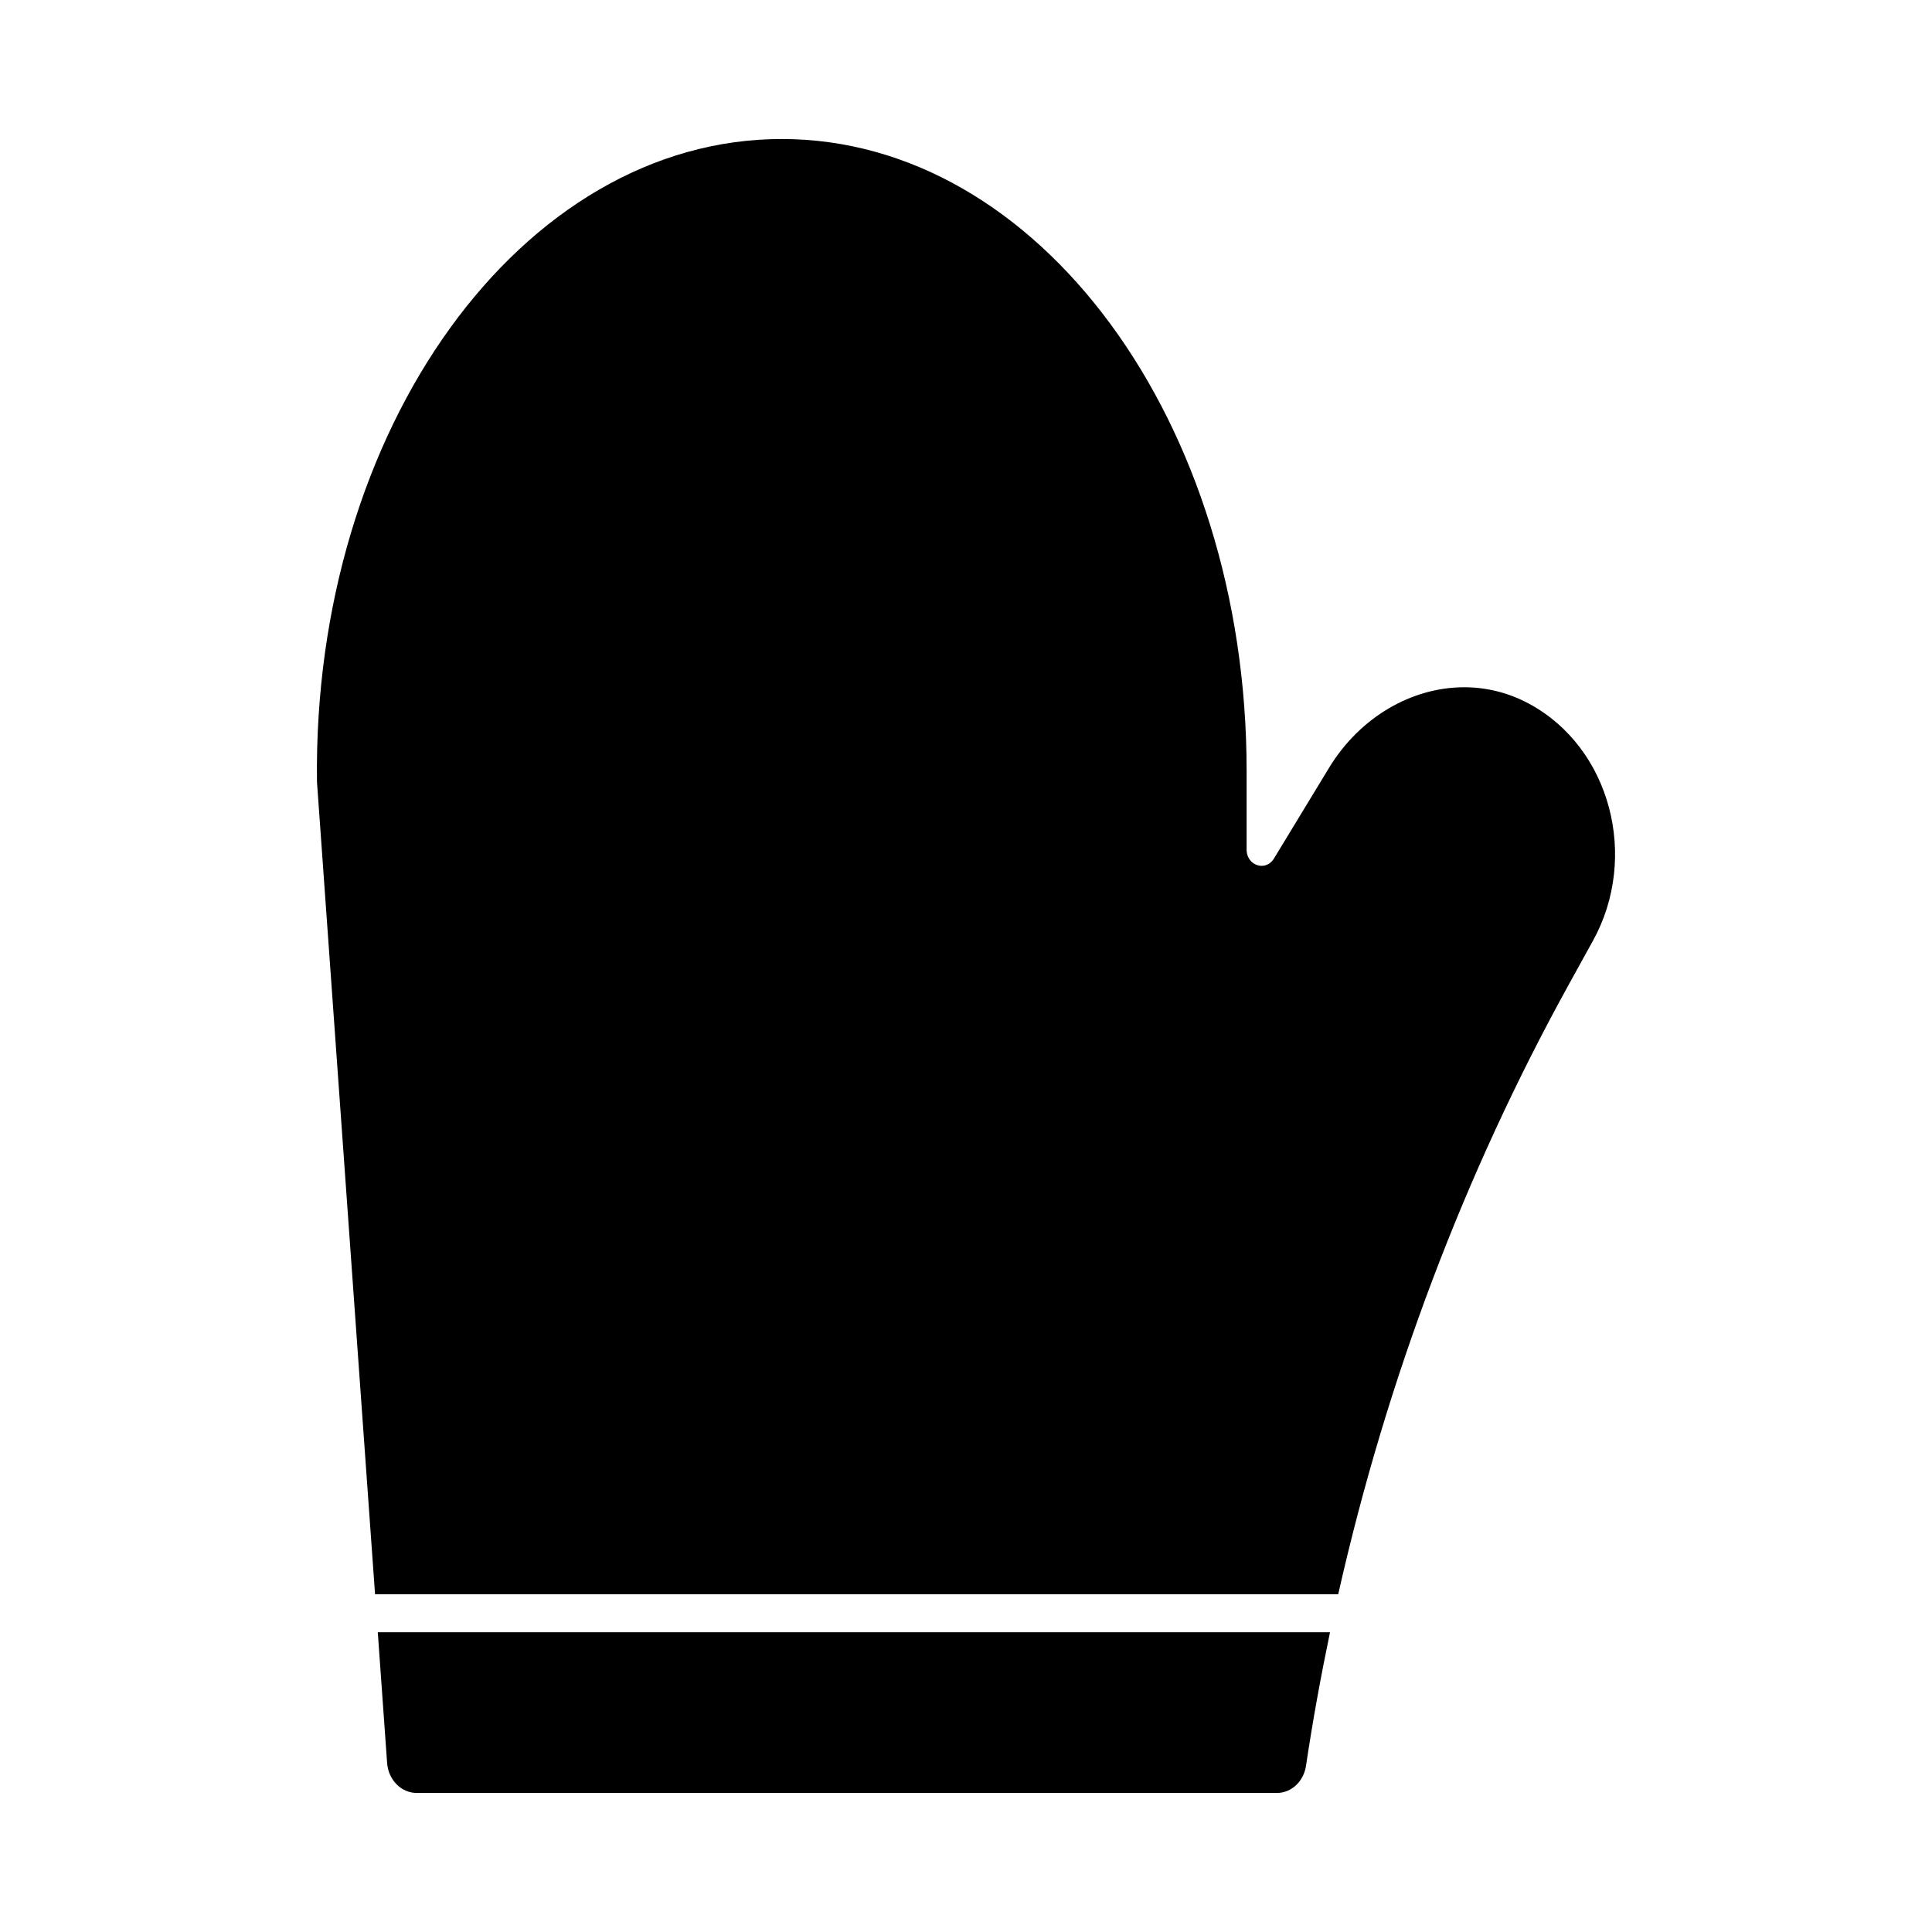
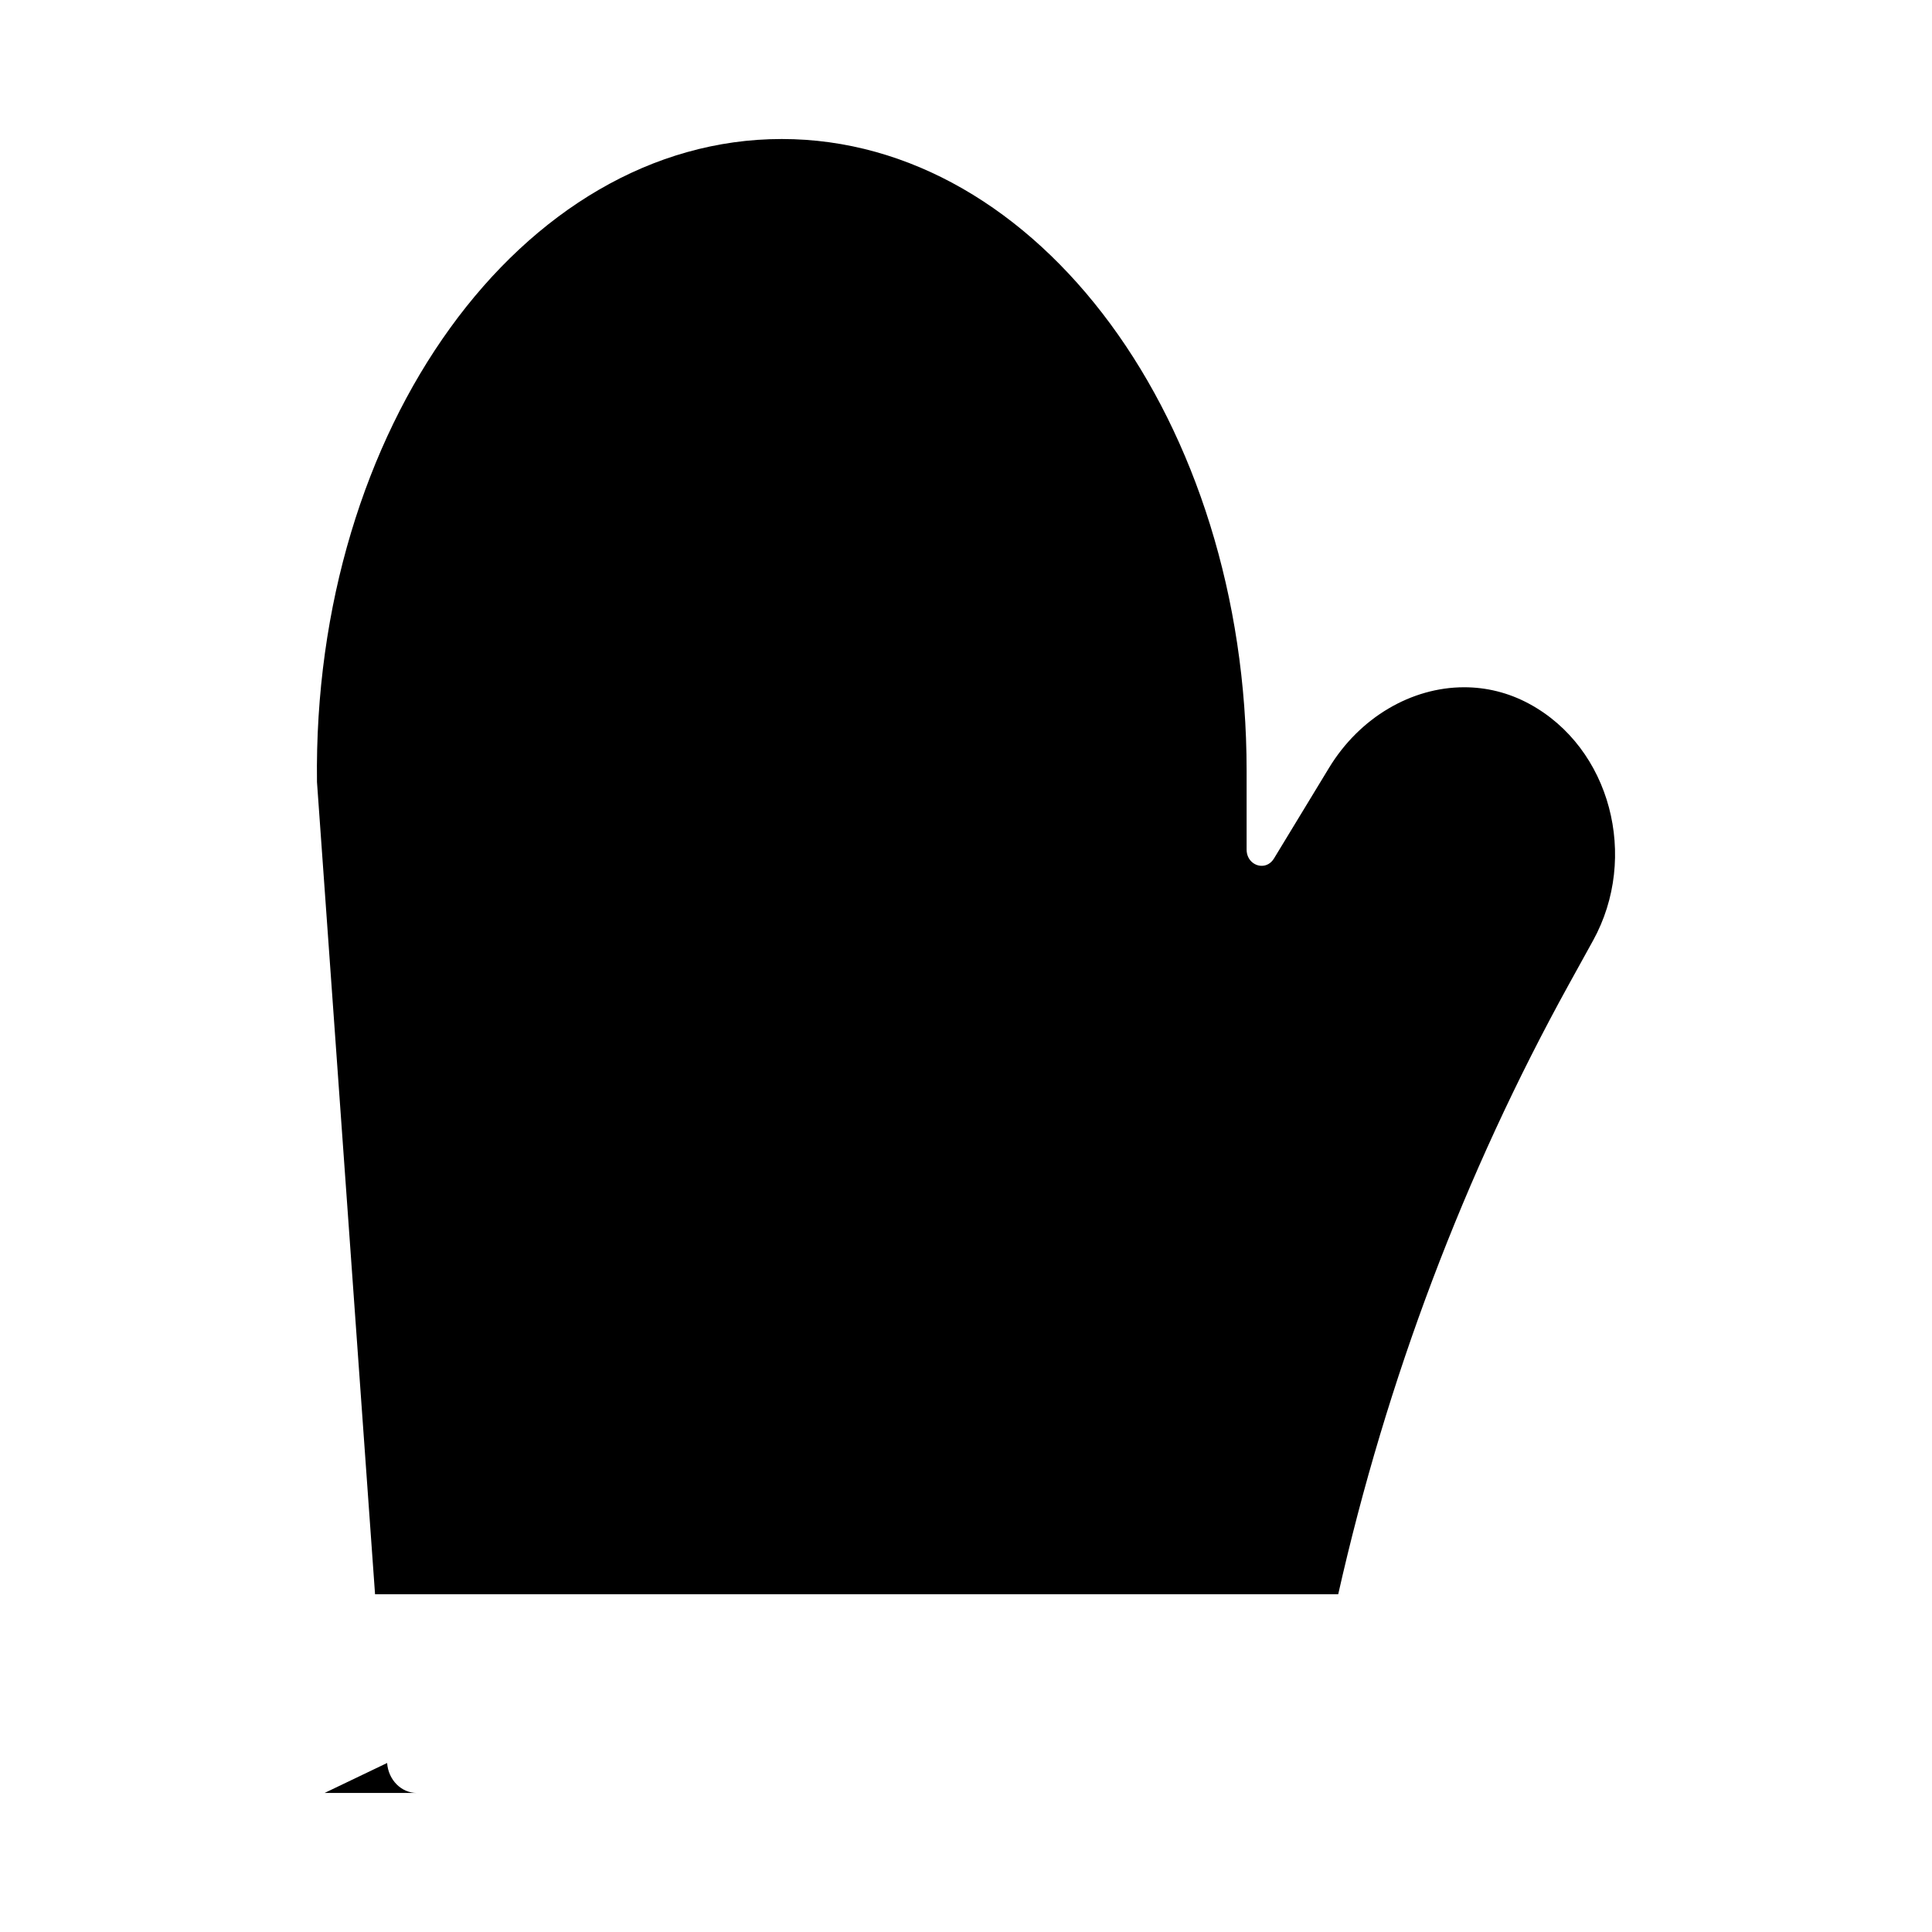
<svg xmlns="http://www.w3.org/2000/svg" fill="#000000" width="800px" height="800px" version="1.1" viewBox="144 144 512 512">
-   <path d="m566.17 393.27-6.348 11.5c-27.785 50.34-48.363 104.88-61.18 161.72h-255.25l-15.387-215.23c-1.25-93.617 54.262-170.42 123.17-170.42 68.035 0 123.19 74.941 123.19 167.39v20.906c0 2.664 1.98 4.316 3.996 4.316 1.215 0 2.441-0.602 3.254-1.938l14.594-24.027c8.125-13.375 21.859-21.355 35.809-21.355 5.836 0 11.711 1.395 17.227 4.379 21.629 11.688 29.113 40.68 16.926 62.762zm-319.58 217.94c0.32 4.484 3.754 7.945 7.883 7.945h227.9c3.863 0 7.113-3.055 7.734-7.211 1.773-11.879 3.922-23.668 6.359-35.375l-252.35-0.004z" />
+   <path d="m566.17 393.27-6.348 11.5c-27.785 50.34-48.363 104.88-61.18 161.72h-255.25l-15.387-215.23c-1.25-93.617 54.262-170.42 123.17-170.42 68.035 0 123.19 74.941 123.19 167.39v20.906c0 2.664 1.98 4.316 3.996 4.316 1.215 0 2.441-0.602 3.254-1.938l14.594-24.027c8.125-13.375 21.859-21.355 35.809-21.355 5.836 0 11.711 1.395 17.227 4.379 21.629 11.688 29.113 40.68 16.926 62.762zm-319.58 217.94c0.32 4.484 3.754 7.945 7.883 7.945h227.9l-252.35-0.004z" />
</svg>